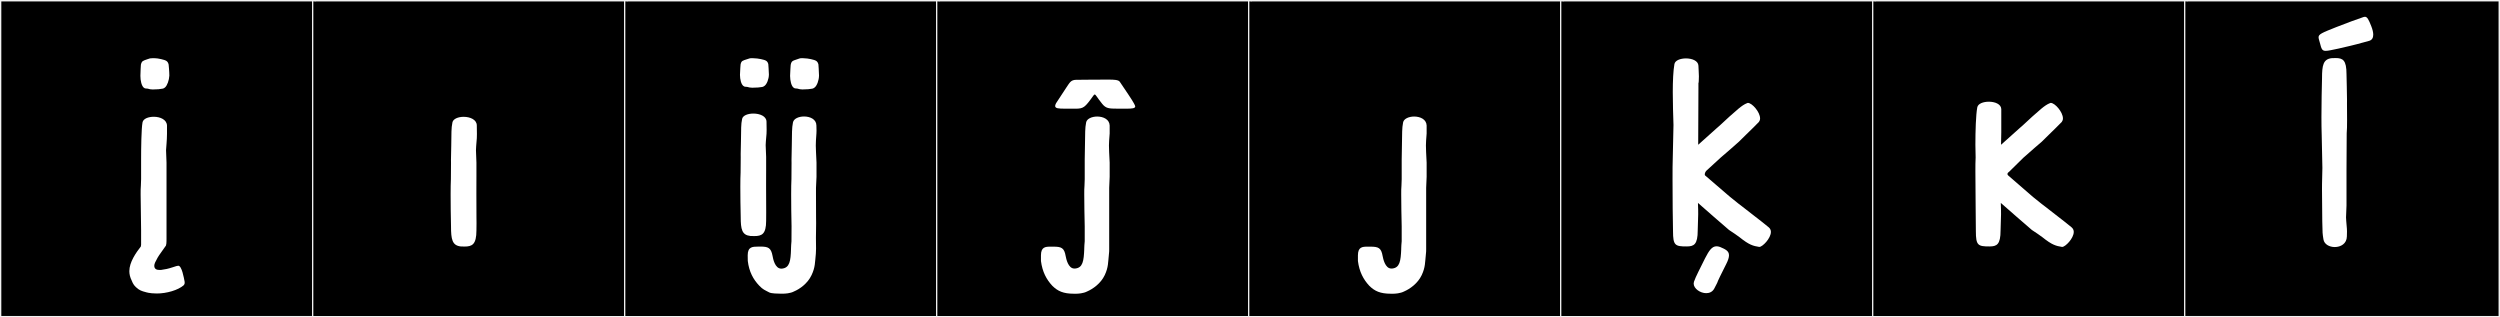
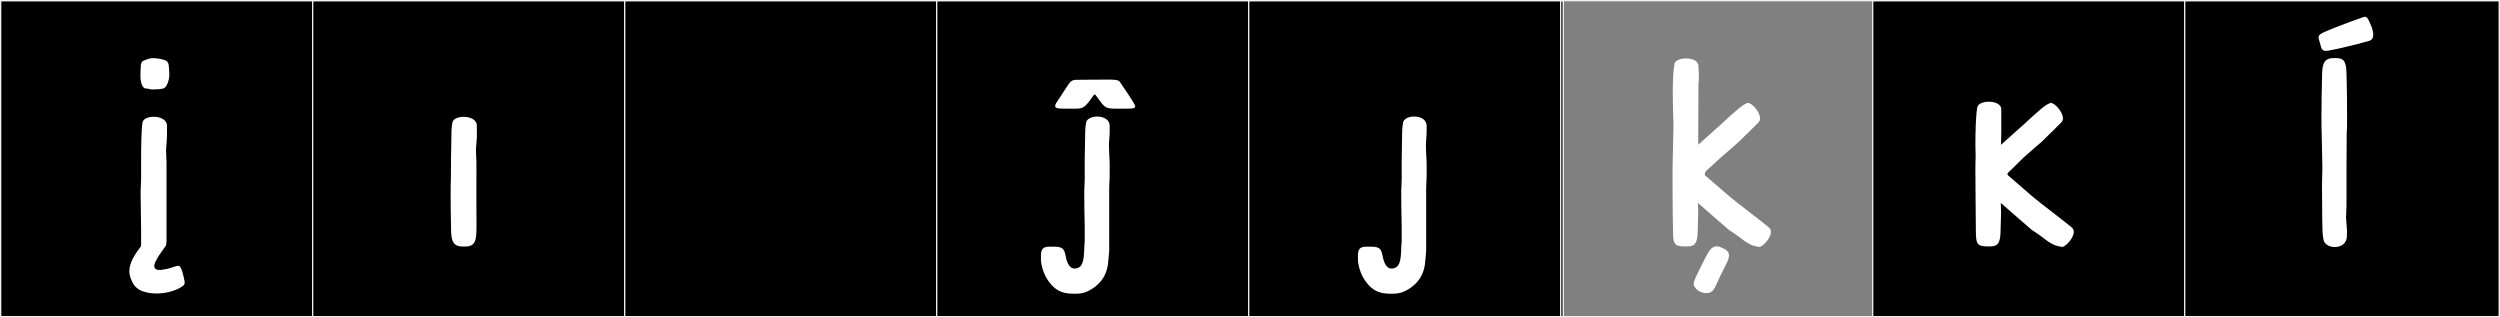
<svg xmlns="http://www.w3.org/2000/svg" version="1.1" id="Layer_1" x="0px" y="0px" width="1891px" height="240px" viewBox="0 0 1891 240" enable-background="new 0 0 1891 240" xml:space="preserve">
  <rect x="0" y="0" width="1891" height="240" fill="#808080" stroke="none" />
  <g>
    <rect y="1" width="238" height="239" />
    <g>
      <path fill="#F2F2F2" d="M238,1v238H1V1H238 M239,0H0v240h239V0L239,0z" />
    </g>
  </g>
  <g>
    <rect x="236" y="1" width="238" height="239" />
    <g>
      <path fill="#F2F2F2" d="M474,1v238H237V1H474 M475,0H236v240h239V0L475,0z" />
    </g>
  </g>
  <g>
    <rect x="472" y="1" width="238" height="239" />
    <g>
      <path fill="#F2F2F2" d="M710,1v238H473V1H710 M711,0H472v240h239V0L711,0z" />
    </g>
  </g>
  <g>
    <rect x="708" y="1" width="238" height="239" />
    <g>
      <path fill="#F2F2F2" d="M946,1v238H709V1H946 M947,0H708v240h239V0L947,0z" />
    </g>
  </g>
  <g>
    <rect x="944" y="1" width="238" height="239" />
    <g>
      <path fill="#F2F2F2" d="M1182,1v238H945V1H1182 M1183,0H944v240h239V0L1183,0z" />
    </g>
  </g>
  <g>
-     <rect x="1180" y="1" width="238" height="239" />
    <g>
      <path fill="#F2F2F2" d="M1418,1v238h-237V1H1418 M1419,0h-239v240h239V0L1419,0z" />
    </g>
  </g>
  <g>
    <rect x="1416" y="1" width="238" height="239" />
    <g>
      <path fill="#F2F2F2" d="M1654,1v238h-237V1H1654 M1655,0h-239v240h239V0L1655,0z" />
    </g>
  </g>
  <g>
    <rect x="1652" y="1" width="238" height="239" />
    <g>
      <path fill="#F2F2F2" d="M1890,1v238h-237V1H1890 M1891,0h-239v240h239V0L1891,0z" />
    </g>
  </g>
  <g>
    <path fill="#FFFFFF" d="M106.374,147.062c0-2.67,0-4.983,0.179-6.586l0.178-4.983v-12.104v-2.67c0-8.366,0.178-23.496,1.067-28.123   c0.534-2.848,4.45-4.272,8.544-4.272c4.806,0,9.79,2.136,9.968,6.586v6.407c0,4.807-0.712,11.215-0.712,12.282   c0,1.602,0.178,3.737,0.356,9.434v10.68v8.366v4.627v22.071v5.519v5.873c0,3.025,0,5.518-0.891,6.23   c-1.779,2.67-4.806,6.586-5.874,8.543c-1.602,2.848-2.491,4.628-2.491,6.053c0,2.491,1.779,3.203,3.916,3.203h1.067   c3.382-0.533,4.984-0.712,9.256-2.136c2.136-0.712,3.204-1.067,3.916-1.067c2.67,0,4.271,9.255,4.806,12.104   c0.356,1.602-0.712,2.67-0.712,2.67c-4.271,3.737-12.993,6.229-20.291,6.229c-5.696,0-8.544-1.067-8.544-1.067   s-3.382-0.712-5.34-2.136c-3.204-2.314-4.094-3.916-5.162-6.586c-1.246-2.492-1.779-4.806-1.779-7.119   c0-6.764,4.983-13.885,8.722-18.689l0.178-1.424v-4.272v-6.586C106.73,165.75,106.374,154.893,106.374,147.062z M121.859,44.715   c3.561,0.891,4.984,1.246,5.696,4.094c0,0,0.534,5.34,0.534,8.365c-0.179,3.561-1.603,7.477-3.204,8.9   c-1.424,1.246-1.78,0.891-4.983,1.424l-4.45,0.178c-0.178,0-1.958-0.178-1.958-0.178c-3.204-1.068-3.382,0-4.806-1.246   c-1.603-1.424-2.492-5.162-2.492-8.899c0-2.849,0.356-8.188,0.356-8.188v-0.178c0.712-3.025,1.602-3.025,5.161-4.271   c1.424-0.533,1.958-0.712,3.916-0.712C118.3,44.003,120.614,44.359,121.859,44.715z" />
    <path fill="#FFFFFF" d="M341.146,123.389c-0.02-0.873-0.028-1.731-0.028-2.582c0-3.485,0.14-6.844,0.206-10.59   c0.17-9.507-0.036-13.121,0.89-17.621c0.569-2.766,4.446-4.23,8.499-4.23c4.816,0,9.882,2.068,9.938,6.48   c0.014,1.131,0.088,4.072,0.088,6.55c0,1.241-0.019,2.366-0.072,3.088c-0.451,5.997-0.647,7.166-0.647,9.173   c0,1.611,0.127,3.761,0.352,9.376v10.68l-0.027,8.319c-0.004,1.449-0.006,3.043-0.006,4.693c0,7.693,0.037,16.604,0.055,17.757   c0.031,2.01,0.044,3.21,0.044,4.236c0,1.534-0.028,2.677-0.062,5.55c0,10.717-3.292,12.217-8.978,12.217   c-0.925,0-1.914-0.04-2.962-0.086c-6.395-0.738-7.288-5.38-7.288-15.17c-0.192-7.63-0.292-17.25-0.292-24.105   c0-2.732,0.017-5.024,0.048-6.576l0.158-5.119L341.146,123.389z" />
-     <path fill="#FFFFFF" d="M575.481,44.695c3.514,0.81,4.919,1.109,5.662,3.788l0.002,0.058c0,0,0.409,5.102,0.451,7.824   c-0.048,3.5-1.553,7.209-3.204,8.49c-1.455,1.131-1.789,0.907-4.906,1.321c-0.096,0.013-4.412,0.149-4.52,0.173   c-0.106-0.023-1.853-0.145-1.943-0.173c-3.219-1.018-3.291-0.04-4.747-1.171c-1.651-1.281-2.518-4.838-2.564-8.338   c0.042-2.724,0.45-7.824,0.45-7.824l0.003-0.059c0.641-2.98,1.596-2.896,5.183-4.09c1.33-0.441,1.894-0.748,3.836-0.693   C571.875,44.078,574.083,44.374,575.481,44.695z M560.284,118.977c-0.021-0.824-0.028-1.635-0.028-2.438   c0-3.292,0.139-6.463,0.206-10.002c0.17-8.979-0.037-12.393,0.89-16.643c0.569-2.611,4.446-3.994,8.499-3.994   c4.816,0,9.881,1.953,9.937,6.121c0.015,1.066,0.089,3.845,0.089,6.185c0,1.173-0.019,2.235-0.073,2.917   c-0.45,5.664-0.647,6.768-0.647,8.663c0,1.521,0.127,3.552,0.352,8.854v10.086l-0.027,7.857c-0.004,1.527-0.006,2.955-0.006,4.301   c0,8.664,0.078,13.873,0.078,19.492c0,2.094-0.011,4.244-0.04,6.652c0,10.121-3.292,11.537-8.979,11.537   c-0.925,0-1.913-0.037-2.961-0.081c-6.395-0.697-7.288-5.081-7.288-14.326c-0.192-7.206-0.292-16.292-0.292-22.767   c0-2.58,0.016-4.745,0.048-6.211l0.158-4.834L560.284,118.977z M598.73,171.229c-0.192-7.63-0.291-17.25-0.291-24.105   c0-2.732,0.016-5.024,0.048-6.576l0.157-5.119l0.086-12.039c-0.02-0.873-0.028-1.731-0.028-2.582c0-3.485,0.14-6.844,0.206-10.59   c0.17-9.507-0.011-13.116,0.891-17.621c0.579-2.896,4.429-4.485,8.394-4.485c4.562,0,9.275,2.103,9.33,6.735   c0.013,1.133,0.088,2.498,0.088,3.924c0,0.711-0.019,1.436-0.072,2.154c-0.344,4.577-0.477,6.98-0.477,9.188   c0,3.006,0.245,5.648,0.536,12.921v10.68l-0.383,8.319c-0.004,1.449-0.006,3.043-0.006,4.693c0,7.693,0.036,16.604,0.055,17.757   c0.031,2.01,0.044,3.21,0.044,4.236c0,1.534-0.028,2.677-0.062,5.55c-0.058,1.951-0.077,3.748-0.077,5.4   c0,3.393,0.082,6.178,0.082,8.449c0,1.484-0.035,2.75-0.151,3.821c-0.702,6.519-0.39,10.182-3.256,16.181   c-2.967,6.357-8.99,10.529-13.172,12.279c-2.921,1.596-7.095,1.731-8.426,1.731c-0.271,0-0.424-0.006-0.424-0.006   s-0.484,0.011-1.245,0.011c-2.304,0-7.141-0.104-8.708-0.94c-3.454-1.846-4.697-2.091-7.615-5.149   c-4.483-4.717-7.632-10.411-8.636-18.664v0.004v0.003c-0.002,0-0.063-2.353-0.063-4.294c0-6.689,3.886-6.488,7.921-6.562   c0.573-0.011,1.116-0.018,1.631-0.018c6.012,0,8.104,0.906,9.262,7.137c0.352,1.895,1.688,9.555,6.609,9.555   c0.161,0,0.327-0.008,0.496-0.025c5.833-0.584,6.588-5.791,6.844-14.878c0-0.006,0-0.012,0-0.018c0-0.029-0.002-0.059-0.002-0.089   c-0.001-0.068-0.001-0.137-0.001-0.206c0-1.641,0.186-3.44,0.342-5.515L598.73,171.229z M613.394,44.737   c3.515,0.856,4.92,1.174,5.662,4.01l0.003,0.062c0,0,0.408,5.401,0.45,8.285c-0.047,3.705-1.553,7.632-3.203,8.989   c-1.456,1.196-1.79,0.96-4.907,1.399c-0.095,0.013-4.412,0.157-4.519,0.182c-0.107-0.024-1.853-0.152-1.944-0.182   c-3.218-1.078-3.291-0.043-4.747-1.24c-1.65-1.356-2.517-5.123-2.564-8.83c0.042-2.883,0.451-8.283,0.451-8.283l0.002-0.062   c0.642-3.155,1.596-3.066,5.184-4.329c1.226-0.432,1.801-0.741,3.406-0.741c0.135,0,0.278,0.002,0.429,0.007   C609.787,44.084,611.996,44.396,613.394,44.737z" />
    <path fill="#FFFFFF" d="M820.126,188c0-1.602,0.179-3.382,0.356-5.518v-11.214c-0.178-7.653-0.356-17.266-0.356-24.207   c0-2.67,0-4.983,0.179-6.586l0.178-4.983v-14.773c0-3.383,0.178-6.764,0.178-10.502c0.178-9.434,0-13.172,0.89-17.621   c0.534-2.848,4.45-4.45,8.366-4.45c4.628,0,9.256,2.136,9.434,6.764v6.052c-0.356,4.628-0.534,6.941-0.534,9.078   c0,3.025,0.178,5.695,0.534,12.993v10.68l-0.356,8.366v46.1c0,1.424,0,2.67-0.178,3.738c-0.712,6.586-0.355,10.146-3.204,16.197   c-3.025,6.408-9.077,10.502-13.171,12.281c-3.026,1.602-7.12,1.78-8.366,1.78h-1.779c-8.01,0-12.282-1.958-16.376-6.052   c-4.449-4.807-7.476-10.502-8.544-18.689v-4.271c0-6.408,3.382-6.586,7.298-6.586h0.534h1.602c6.053,0,8.188,0.89,9.256,7.119   c0.356,1.78,1.78,9.434,6.586,9.434h0.534c5.874-0.533,6.586-5.695,6.941-14.773V188z M814.188,60.357   c0.149,0,0.303,0.003,0.46,0.008l0.247-0.002c2.994-0.102,17.46-0.1,20.673-0.146c0.293,0.004,0.596,0.005,0.904,0.005   c0.819,0,1.688-0.009,2.561-0.009c3.442,0,6.971,0.148,7.95,1.615c9.046,13.554,5.162,7.477,9.046,13.554   c0.803,1.255,2.65,4.321,2.65,5.074c0,1.517-2.268,1.747-6.874,1.747c-0.472,0-0.968-0.003-1.488-0.007   c-0.854-0.006-1.656-0.008-2.411-0.008c-0.917,0-1.764,0.003-2.548,0.003c-6.719,0-8.836-0.182-11.664-3.645   c-3.876-4.747-4.811-7.074-5.667-7.074c-0.297,0-0.585,0.281-0.983,0.838c-6.563,9.176-7.452,9.899-13.836,9.899   c-0.857,0-1.813-0.013-2.896-0.021c-0.504-0.004-0.994-0.005-1.47-0.005c-1.241,0-2.387,0.009-3.43,0.009   c-4.673,0-7.292-0.17-7.292-2.027c0-0.544,0.225-1.232,0.688-2.104l7.788-11.881C809.047,62.649,809.864,60.357,814.188,60.357z" />
    <path fill="#FFFFFF" d="M1059.882,188c0-1.602,0.179-3.382,0.356-5.518v-11.214c-0.178-7.653-0.356-17.266-0.356-24.207   c0-2.67,0-4.983,0.179-6.586l0.178-4.983v-14.773c0-3.383,0.178-6.764,0.178-10.502c0.178-9.434,0-13.172,0.89-17.621   c0.534-2.848,4.45-4.45,8.366-4.45c4.628,0,9.256,2.136,9.434,6.764v6.052c-0.356,4.628-0.534,6.941-0.534,9.078   c0,3.025,0.178,5.695,0.534,12.993v10.68l-0.356,8.366v46.1c0,1.424,0,2.67-0.178,3.738c-0.712,6.586-0.355,10.146-3.204,16.197   c-3.025,6.408-9.077,10.502-13.171,12.281c-3.026,1.602-7.12,1.78-8.366,1.78h-1.779c-8.01,0-12.282-1.958-16.376-6.052   c-4.449-4.807-7.476-10.502-8.544-18.689v-4.271c0-6.408,3.382-6.586,7.298-6.586h0.534h1.602c6.053,0,8.188,0.89,9.256,7.119   c0.356,1.78,1.78,9.434,6.586,9.434h0.534c5.874-0.533,6.586-5.695,6.941-14.773V188z" />
    <path fill="#FFFFFF" d="M1265.108,135.848c0-6.586,0-12.638,0.178-16.731l0.534-24.563l-0.356-12.104   c0-3.916-0.178-8.365-0.178-12.815c0-8.188,0.355-16.375,1.246-21.181c0.533-2.848,4.628-4.271,8.722-4.271   c4.628,0,9.256,1.779,9.434,5.518c0,1.424,0.355,5.695,0.355,8.01c0,3.025-0.178,5.161-0.355,5.161v4.45l-0.178,42.185   l13.705-12.282c4.983-4.271,7.298-6.764,9.968-9.077c4.628-3.916,9.077-8.544,13.35-10.146c0.178,0,0.355-0.178,0.534-0.178   c3.203,0,9.255,6.941,9.255,11.747c0,1.067-0.355,1.958-0.89,2.67c-5.518,5.696-15.13,14.773-15.13,14.952   c0,0-9.789,8.721-13.883,12.104l-10.857,9.967c0,0-1.068,1.246-1.068,2.492c0,0.178,0,0.712,0.178,0.891l19.046,16.375   c5.161,4.271,9.255,7.297,9.255,7.297c0,0.179,14.24,10.858,19.936,15.664c1.068,0.891,1.603,2.136,1.603,3.382   c0,4.983-6.408,11.392-8.722,11.392h-0.179c-4.449-0.712-7.476-1.424-14.773-7.298c-2.491-1.958-4.094-2.848-8.01-5.518   c-7.831-6.764-15.663-13.528-23.495-20.47c0.179,4.45,0.179,6.764,0.179,8.544c0,3.204-0.179,3.56-0.356,12.282   c0,10.68-2.848,12.104-8.366,12.104c-8.722,0-10.323-0.713-10.323-11.57C1265.286,167.531,1265.108,150.088,1265.108,135.848z    M1305.078,200.988c-2.479,4.9-6.153,12.29-6.191,12.985c-0.805,1.621-1.532,2.991-2.191,4.246   c-1.323,2.519-3.644,3.533-6.097,3.533c-4.525,0-9.501-3.45-9.501-7.267c0-0.456,0.071-0.917,0.223-1.379   c1.19-3.636,4.904-10.609,8.396-17.738c3.03-5.91,5.215-9.076,8.691-9.076c0.803,0,1.675,0.168,2.642,0.512   c3.922,1.706,6.769,2.893,6.769,6.305c0,1.661-0.675,3.85-2.229,6.881C1305.42,200.32,1305.25,200.648,1305.078,200.988z" />
    <path fill="#FFFFFF" d="M1494.188,129.975c0-4.272,0-8.01,0.178-10.858c0-2.67-0.178-6.052-0.178-9.611   c0-10.323,0.355-22.605,1.424-28.302c0.533-2.848,4.628-4.271,8.722-4.271c4.628,0,9.255,1.78,9.434,5.518v12.816v4.805   l-0.179,9.435l13.706-12.282c4.983-4.271,7.298-6.764,9.968-9.077c4.628-3.916,9.077-8.544,13.35-10.146   c0.178,0,0.355-0.178,0.534-0.178c3.203,0,9.255,6.941,9.255,11.747c0,1.067-0.355,1.958-0.89,2.67   c-5.518,5.696-15.13,14.773-15.13,14.952c0,0-9.967,8.543-13.883,12.104l-10.857,10.68c0,0-2.137,1.245-0.713,2.67l18.868,16.375   c5.161,4.271,9.255,7.297,9.255,7.297c0,0.179,14.24,10.858,19.936,15.664c1.068,0.891,1.603,2.136,1.603,3.382   c0,4.983-6.408,11.392-8.722,11.392h-0.179c-4.449-0.712-7.476-1.424-14.773-7.298c-2.491-1.958-4.094-2.848-8.01-5.518   c-7.831-6.764-15.663-13.528-23.495-20.47c0.178,4.45,0.178,6.764,0.178,8.544c0,3.204-0.178,3.56-0.355,12.282   c0,10.68-2.848,12.104-8.366,12.104c-8.722,0-10.323-0.713-10.323-11.57C1494.543,166.463,1494.188,144.926,1494.188,129.975z" />
    <path fill="#FFFFFF" d="M1759.146,38.466c-2.797,0-3.219-1.562-4.345-5.919c-0.516-1.996-1.035-3.311-1.035-4.361   c0-2.328,2.547-3.371,13.329-7.662c9.072-3.61,15.129-5.695,20.632-7.629c0.393-0.139,0.749-0.209,1.079-0.209   c1.821,0,2.854,2.154,4.824,7.126c0.99,2.5,1.493,4.659,1.493,6.401c0,2.412-0.964,4.024-2.932,4.635   c-1.62,0.502-5.518,1.424-9.593,2.609c0,0-8.574,2.198-13.805,3.296C1763.92,37.773,1761.007,38.466,1759.146,38.466z    M1756.138,102.314c-0.146-4.024-0.203-8.753-0.203-13.676c0-10.633,0.264-22.172,0.447-29.467c0-9.789,0.894-14.431,7.288-15.169   c1.048-0.046,2.022-0.086,2.924-0.086c5.538,0,8.304,1.499,8.304,12.216c0.052,4.406,0.382,13.768,0.382,19.147   c0,0.472-0.003,0.913-0.009,1.319c-0.007,0.513-0.01,1.109-0.01,1.773c0,3.19,0.067,7.924,0.067,12.352   c0,4.142-0.059,8.014-0.284,10.104l-0.151,27.899v26.699c-0.224,5.614-0.351,7.588-0.351,9.002c0,1.764,0.196,2.658,0.647,8.656   c0.053,0.711,0.071,1.391,0.071,2.043c0,1.327-0.076,2.541-0.087,3.678c-0.055,5.514-4.648,8.066-9.155,8.066   c-4.025,0-7.981-2.036-8.569-5.814c-0.706-4.54-0.72-4.199-0.89-13.706c-0.066-3.747-0.206-16.882-0.206-24.202   c0-1.786,0.009-3.226,0.028-4.099l0.27-12.04L1756.138,102.314z" />
  </g>
</svg>